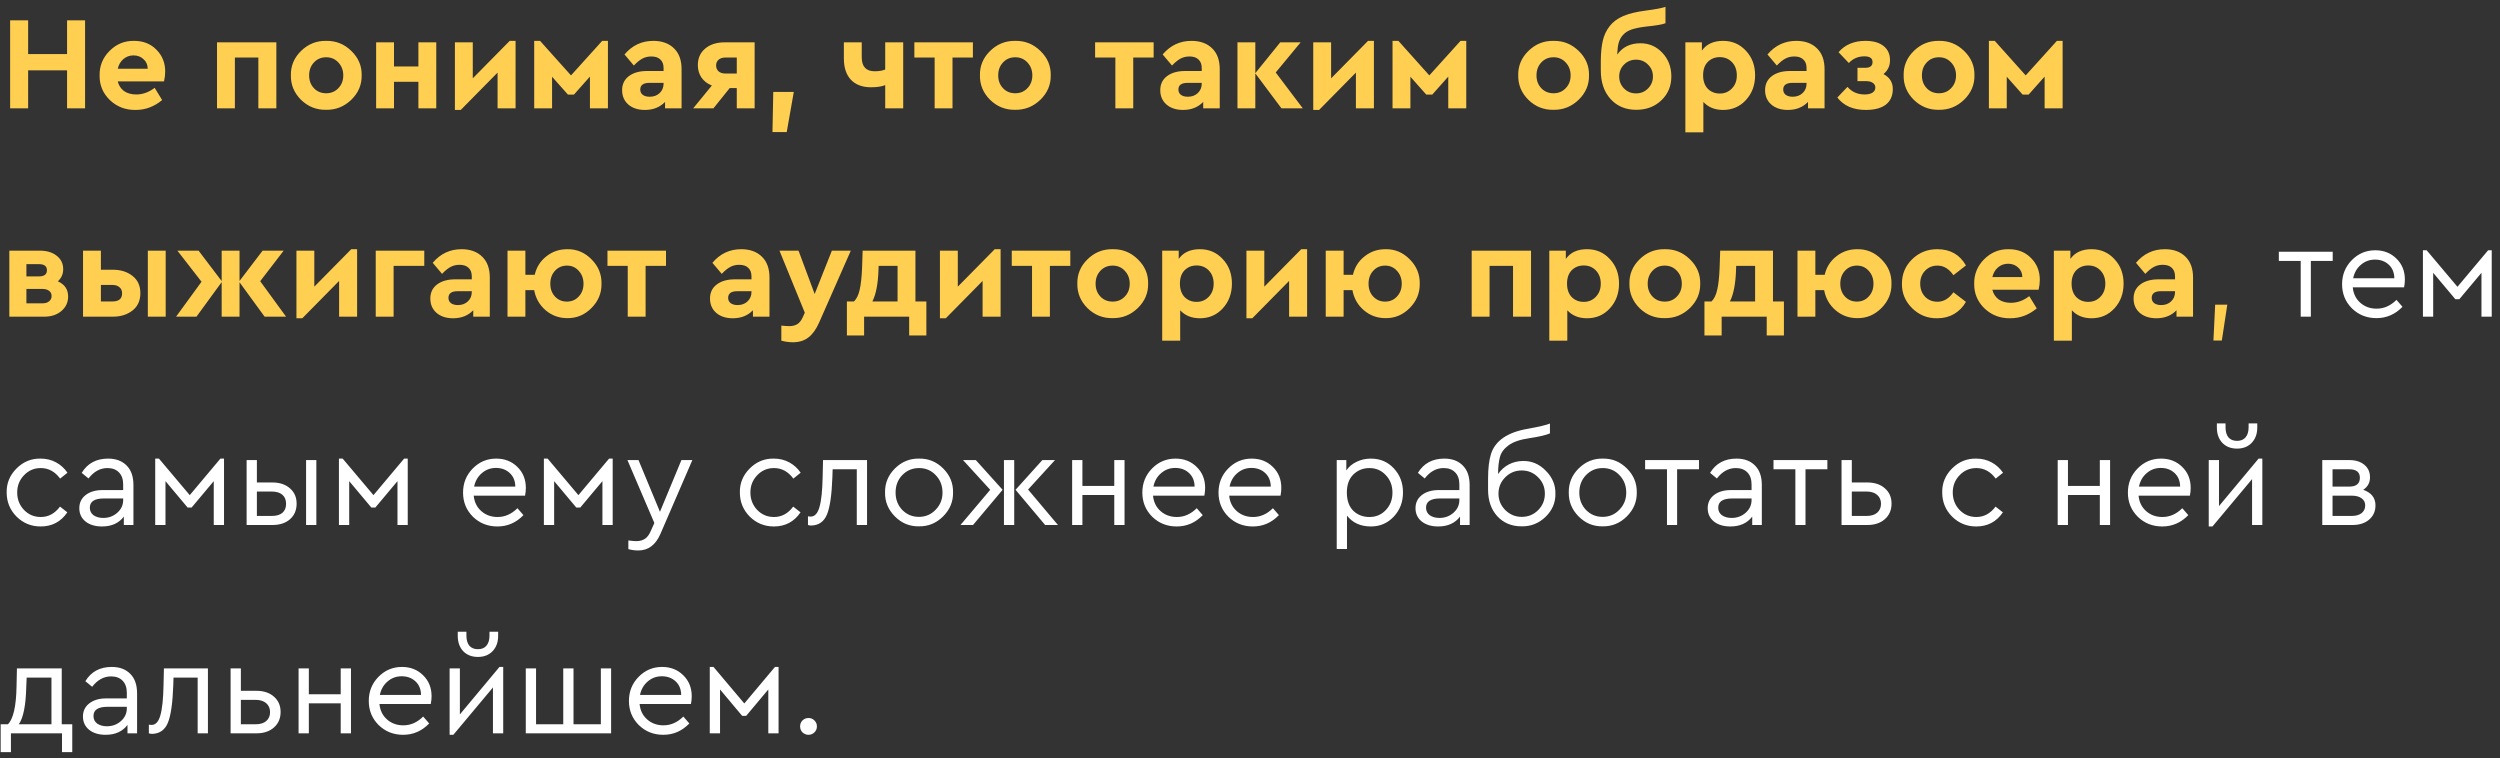
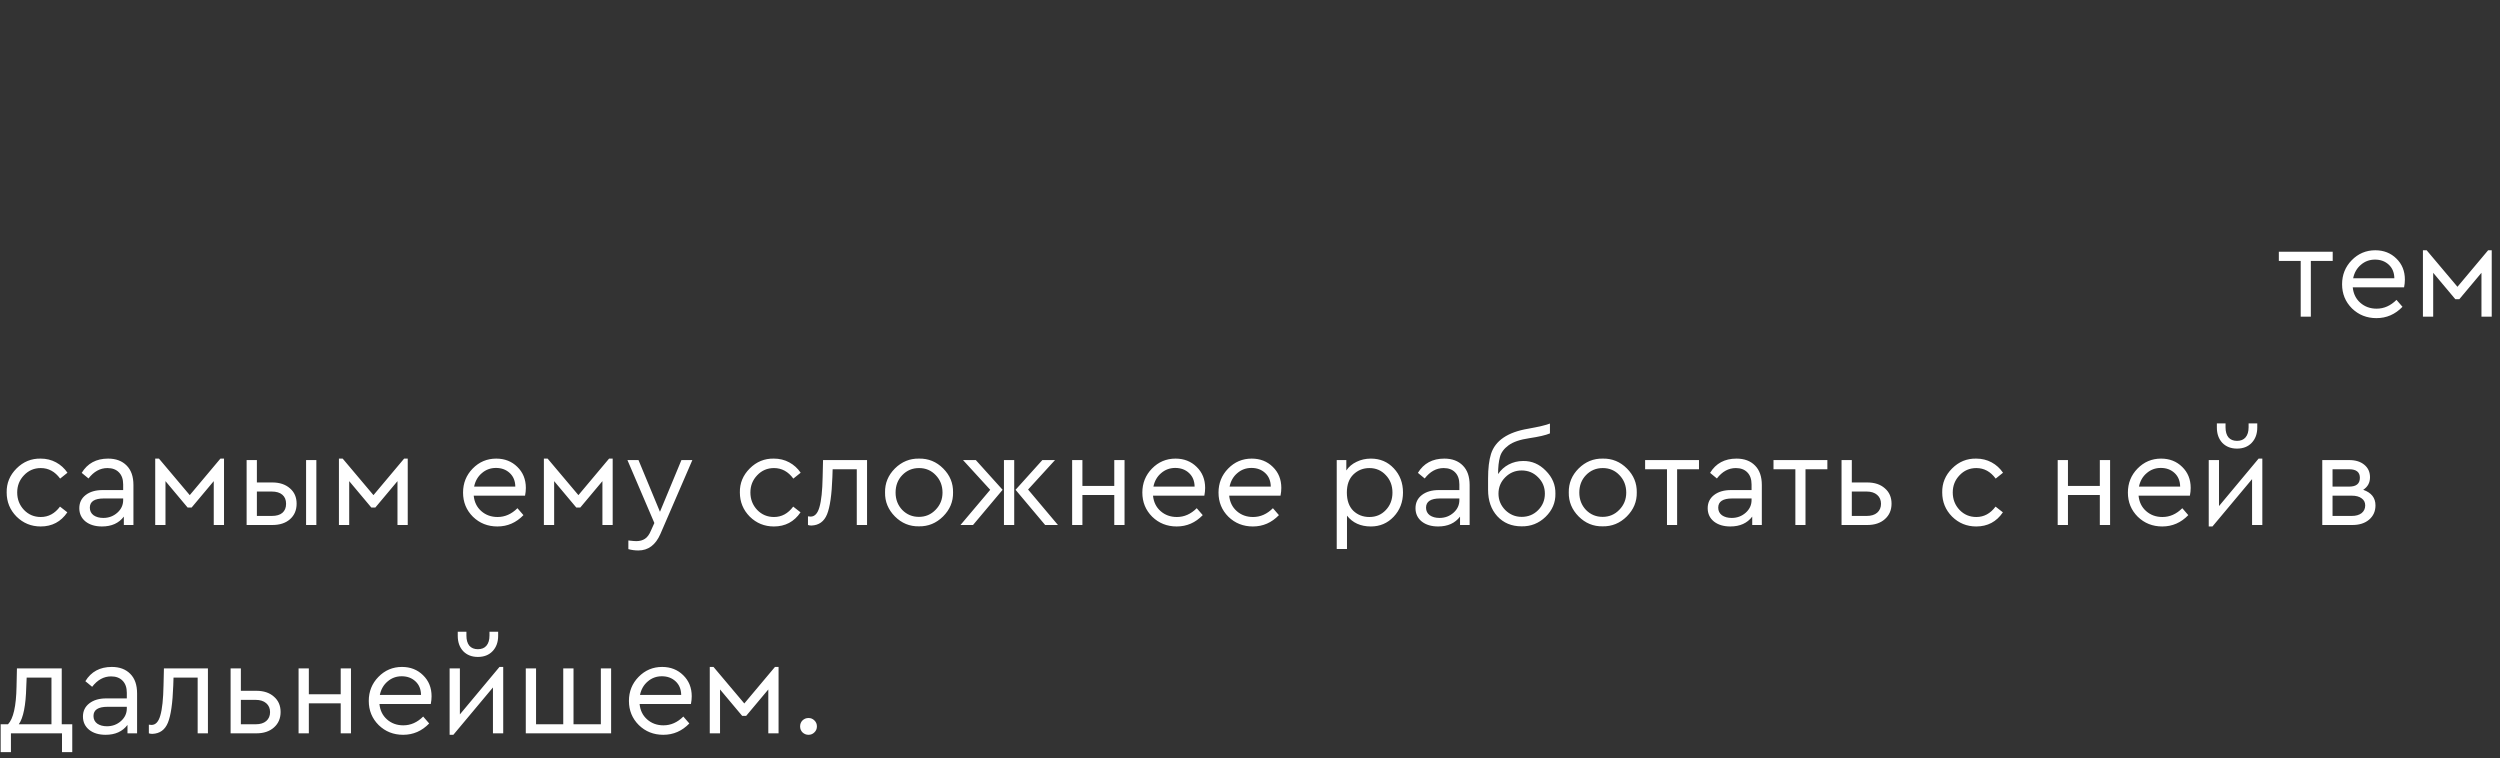
<svg xmlns="http://www.w3.org/2000/svg" width="300" height="91" viewBox="0 0 300 91" fill="none">
  <rect x="0" y="0" width="300" height="91" fill="#333333" stroke="none" />
-   <path d="M1.216 13V2.44H3.376V6.488H8.048V2.44H10.208V13H8.048V8.44H3.376V13H1.216ZM19.68 9.768H14.128C14.256 10.269 14.512 10.659 14.896 10.936C15.291 11.203 15.776 11.336 16.352 11.336C17.131 11.336 17.867 11.069 18.56 10.536L19.456 12.008C18.507 12.797 17.451 13.192 16.288 13.192C15.072 13.213 14.037 12.819 13.184 12.008C12.341 11.187 11.931 10.2 11.952 9.048C11.931 7.907 12.331 6.925 13.152 6.104C13.973 5.283 14.955 4.883 16.096 4.904C17.184 4.904 18.075 5.256 18.768 5.96C19.472 6.664 19.824 7.539 19.824 8.584C19.824 8.968 19.776 9.363 19.68 9.768ZM14.128 8.248H17.728C17.718 7.768 17.547 7.384 17.216 7.096C16.896 6.797 16.496 6.648 16.016 6.648C15.557 6.648 15.158 6.792 14.816 7.08C14.475 7.368 14.245 7.757 14.128 8.248ZM26.042 13V5.08H33.162V13H31.002V6.904H28.186V13H26.042ZM34.905 9.032C34.884 7.901 35.295 6.925 36.137 6.104C36.98 5.283 37.983 4.883 39.145 4.904C40.308 4.883 41.311 5.283 42.153 6.104C43.007 6.925 43.423 7.901 43.401 9.032C43.423 10.163 43.007 11.144 42.153 11.976C41.3 12.797 40.292 13.197 39.129 13.176C37.967 13.197 36.964 12.797 36.121 11.976C35.289 11.144 34.884 10.163 34.905 9.032ZM40.601 10.584C40.996 10.179 41.193 9.667 41.193 9.048C41.193 8.429 40.996 7.912 40.601 7.496C40.217 7.08 39.732 6.872 39.145 6.872C38.548 6.872 38.057 7.08 37.673 7.496C37.289 7.901 37.097 8.419 37.097 9.048C37.097 9.667 37.289 10.179 37.673 10.584C38.057 10.989 38.548 11.192 39.145 11.192C39.732 11.192 40.217 10.989 40.601 10.584ZM45.136 13V5.08H47.28V7.976H50.208V5.08H52.352V13H50.208V9.816H47.28V13H45.136ZM61.165 4.904H61.869V13H59.709V8.712L55.293 13.192H54.589V5.08H56.733V9.4L61.165 4.904ZM64.104 13V4.904H64.808L68.52 9.048L72.264 4.904H72.952V13H70.792V9.192L68.872 11.352H68.152L66.248 9.208V13H64.104ZM81.79 8.296V13H79.806V12.232C79.188 12.872 78.382 13.192 77.39 13.192C76.558 13.192 75.891 12.973 75.39 12.536C74.9 12.099 74.654 11.528 74.654 10.824C74.654 10.109 74.921 9.549 75.454 9.144C75.998 8.728 76.729 8.52 77.646 8.52H79.63V8.168C79.63 7.72 79.502 7.379 79.246 7.144C79.001 6.899 78.638 6.776 78.158 6.776C77.763 6.776 77.406 6.861 77.086 7.032C76.766 7.203 76.425 7.48 76.062 7.864L74.942 6.536C75.859 5.448 77.011 4.904 78.398 4.904C79.444 4.904 80.27 5.203 80.878 5.8C81.486 6.387 81.79 7.219 81.79 8.296ZM79.63 10.04V9.944H77.934C77.198 9.944 76.83 10.211 76.83 10.744C76.83 11.011 76.931 11.224 77.134 11.384C77.347 11.533 77.625 11.608 77.966 11.608C78.446 11.608 78.841 11.464 79.15 11.176C79.47 10.877 79.63 10.499 79.63 10.04ZM86.973 5.08H90.557V13H88.413V10.568H87.565L85.613 13H83.181L85.421 10.264C84.888 10.051 84.472 9.731 84.173 9.304C83.885 8.877 83.741 8.381 83.741 7.816C83.741 6.984 84.034 6.323 84.621 5.832C85.207 5.331 85.992 5.08 86.973 5.08ZM88.413 8.824V6.904H87.053C86.712 6.904 86.439 6.989 86.237 7.16C86.034 7.331 85.933 7.56 85.933 7.848C85.933 8.147 86.034 8.387 86.237 8.568C86.439 8.739 86.712 8.824 87.053 8.824H88.413ZM92.696 15.848L92.792 11.032H95.256L94.408 15.848H92.696ZM106.225 5.08H108.385V13H106.225V10.216C105.809 10.387 105.238 10.472 104.513 10.472C103.489 10.472 102.689 10.173 102.113 9.576C101.547 8.968 101.265 8.12 101.265 7.032V5.08H103.409V6.872C103.409 7.992 103.926 8.552 104.961 8.552C105.462 8.552 105.883 8.483 106.225 8.344V5.08ZM112.156 13V6.904H109.724V5.08H116.748V6.904H114.3V13H112.156ZM117.593 9.032C117.571 7.901 117.982 6.925 118.825 6.104C119.667 5.283 120.67 4.883 121.833 4.904C122.995 4.883 123.998 5.283 124.841 6.104C125.694 6.925 126.11 7.901 126.089 9.032C126.11 10.163 125.694 11.144 124.841 11.976C123.987 12.797 122.979 13.197 121.817 13.176C120.654 13.197 119.651 12.797 118.809 11.976C117.977 11.144 117.571 10.163 117.593 9.032ZM123.289 10.584C123.683 10.179 123.881 9.667 123.881 9.048C123.881 8.429 123.683 7.912 123.289 7.496C122.905 7.08 122.419 6.872 121.833 6.872C121.235 6.872 120.745 7.08 120.361 7.496C119.977 7.901 119.785 8.419 119.785 9.048C119.785 9.667 119.977 10.179 120.361 10.584C120.745 10.989 121.235 11.192 121.833 11.192C122.419 11.192 122.905 10.989 123.289 10.584ZM133.844 13V6.904H131.412V5.08H138.436V6.904H135.988V13H133.844ZM146.368 8.296V13H144.384V12.232C143.766 12.872 142.96 13.192 141.968 13.192C141.136 13.192 140.47 12.973 139.968 12.536C139.478 12.099 139.232 11.528 139.232 10.824C139.232 10.109 139.499 9.549 140.032 9.144C140.576 8.728 141.307 8.52 142.224 8.52H144.208V8.168C144.208 7.72 144.08 7.379 143.824 7.144C143.579 6.899 143.216 6.776 142.736 6.776C142.342 6.776 141.984 6.861 141.664 7.032C141.344 7.203 141.003 7.48 140.64 7.864L139.52 6.536C140.438 5.448 141.59 4.904 142.976 4.904C144.022 4.904 144.848 5.203 145.456 5.8C146.064 6.387 146.368 7.219 146.368 8.296ZM144.208 10.04V9.944H142.512C141.776 9.944 141.408 10.211 141.408 10.744C141.408 11.011 141.51 11.224 141.712 11.384C141.926 11.533 142.203 11.608 142.544 11.608C143.024 11.608 143.419 11.464 143.728 11.176C144.048 10.877 144.208 10.499 144.208 10.04ZM156.335 13H153.775L150.639 8.808V13H148.495V5.08H150.639V8.776L153.631 5.08H156.079L153.087 8.696L156.335 13ZM164.165 4.904H164.869V13H162.709V8.712L158.293 13.192H157.589V5.08H159.733V9.4L164.165 4.904ZM167.104 13V4.904H167.808L171.52 9.048L175.264 4.904H175.952V13H173.792V9.192L171.872 11.352H171.152L169.248 9.208V13H167.104ZM182.187 9.032C182.165 7.901 182.576 6.925 183.419 6.104C184.261 5.283 185.264 4.883 186.427 4.904C187.589 4.883 188.592 5.283 189.435 6.104C190.288 6.925 190.704 7.901 190.683 9.032C190.704 10.163 190.288 11.144 189.435 11.976C188.581 12.797 187.573 13.197 186.411 13.176C185.248 13.197 184.245 12.797 183.403 11.976C182.571 11.144 182.165 10.163 182.187 9.032ZM187.883 10.584C188.277 10.179 188.475 9.667 188.475 9.048C188.475 8.429 188.277 7.912 187.883 7.496C187.499 7.08 187.013 6.872 186.427 6.872C185.829 6.872 185.339 7.08 184.955 7.496C184.571 7.901 184.379 8.419 184.379 9.048C184.379 9.667 184.571 10.179 184.955 10.584C185.339 10.989 185.829 11.192 186.427 11.192C187.013 11.192 187.499 10.989 187.883 10.584ZM200.561 9.176C200.561 10.328 200.161 11.283 199.361 12.04C198.572 12.797 197.569 13.176 196.353 13.176C195.073 13.176 194.044 12.744 193.265 11.88C192.486 11.016 192.097 9.875 192.097 8.456V7.256C192.108 6.307 192.188 5.512 192.337 4.872C192.486 4.232 192.758 3.656 193.153 3.144C193.548 2.632 194.092 2.227 194.785 1.928C195.489 1.629 196.385 1.411 197.473 1.272C198.625 1.123 199.42 0.973 199.857 0.824V2.792C199.473 2.941 198.684 3.075 197.489 3.192C196.785 3.277 196.214 3.395 195.777 3.544C195.35 3.693 195.009 3.912 194.753 4.2C194.508 4.477 194.337 4.792 194.241 5.144C194.145 5.496 194.086 5.965 194.065 6.552C194.705 5.645 195.633 5.192 196.849 5.192C197.894 5.192 198.774 5.576 199.489 6.344C200.204 7.101 200.561 8.045 200.561 9.176ZM197.761 10.616C198.156 10.221 198.353 9.741 198.353 9.176C198.353 8.611 198.156 8.136 197.761 7.752C197.377 7.357 196.897 7.16 196.321 7.16C195.756 7.16 195.276 7.357 194.881 7.752C194.497 8.136 194.305 8.611 194.305 9.176C194.305 9.741 194.497 10.221 194.881 10.616C195.276 11.011 195.756 11.208 196.321 11.208C196.897 11.208 197.377 11.011 197.761 10.616ZM209.508 6.088C210.244 6.867 210.612 7.848 210.612 9.032C210.612 10.216 210.244 11.208 209.508 12.008C208.783 12.797 207.871 13.192 206.772 13.192C205.78 13.192 204.991 12.872 204.404 12.232V15.88H202.244V5.08H204.228V6.072C204.772 5.293 205.62 4.904 206.772 4.904C207.871 4.904 208.783 5.299 209.508 6.088ZM208.42 9.048C208.42 8.397 208.228 7.869 207.844 7.464C207.46 7.059 206.969 6.856 206.372 6.856C205.796 6.856 205.316 7.048 204.932 7.432C204.559 7.816 204.372 8.349 204.372 9.032C204.372 9.715 204.559 10.253 204.932 10.648C205.316 11.032 205.796 11.224 206.372 11.224C206.959 11.224 207.444 11.021 207.828 10.616C208.223 10.211 208.42 9.688 208.42 9.048ZM218.946 8.296V13H216.962V12.232C216.344 12.872 215.538 13.192 214.546 13.192C213.714 13.192 213.048 12.973 212.546 12.536C212.056 12.099 211.81 11.528 211.81 10.824C211.81 10.109 212.077 9.549 212.61 9.144C213.154 8.728 213.885 8.52 214.802 8.52H216.786V8.168C216.786 7.72 216.658 7.379 216.402 7.144C216.157 6.899 215.794 6.776 215.314 6.776C214.92 6.776 214.562 6.861 214.242 7.032C213.922 7.203 213.581 7.48 213.218 7.864L212.098 6.536C213.016 5.448 214.168 4.904 215.554 4.904C216.6 4.904 217.426 5.203 218.034 5.8C218.642 6.387 218.946 7.219 218.946 8.296ZM216.786 10.04V9.944H215.09C214.354 9.944 213.986 10.211 213.986 10.744C213.986 11.011 214.088 11.224 214.29 11.384C214.504 11.533 214.781 11.608 215.122 11.608C215.602 11.608 215.997 11.464 216.306 11.176C216.626 10.877 216.786 10.499 216.786 10.04ZM227.137 10.68C227.137 11.491 226.86 12.115 226.305 12.552C225.75 12.979 224.945 13.192 223.889 13.192C222.385 13.192 221.249 12.696 220.481 11.704L221.697 10.424C222.22 11.032 222.908 11.336 223.761 11.336C224.166 11.336 224.481 11.261 224.705 11.112C224.929 10.963 225.041 10.76 225.041 10.504C225.041 10.269 224.94 10.083 224.737 9.944C224.545 9.805 224.273 9.736 223.921 9.736H222.897V8.136H223.825C224.412 8.136 224.705 7.907 224.705 7.448C224.705 6.989 224.38 6.76 223.729 6.76C222.982 6.76 222.358 7.027 221.857 7.56L220.625 6.264C221.404 5.357 222.481 4.904 223.857 4.904C224.785 4.904 225.505 5.107 226.017 5.512C226.54 5.917 226.801 6.488 226.801 7.224C226.801 7.907 226.54 8.461 226.017 8.888C226.764 9.283 227.137 9.88 227.137 10.68ZM228.437 9.032C228.415 7.901 228.826 6.925 229.669 6.104C230.511 5.283 231.514 4.883 232.677 4.904C233.839 4.883 234.842 5.283 235.685 6.104C236.538 6.925 236.954 7.901 236.933 9.032C236.954 10.163 236.538 11.144 235.685 11.976C234.831 12.797 233.823 13.197 232.661 13.176C231.498 13.197 230.495 12.797 229.653 11.976C228.821 11.144 228.415 10.163 228.437 9.032ZM234.133 10.584C234.527 10.179 234.725 9.667 234.725 9.048C234.725 8.429 234.527 7.912 234.133 7.496C233.749 7.08 233.263 6.872 232.677 6.872C232.079 6.872 231.589 7.08 231.205 7.496C230.821 7.901 230.629 8.419 230.629 9.048C230.629 9.667 230.821 10.179 231.205 10.584C231.589 10.989 232.079 11.192 232.677 11.192C233.263 11.192 233.749 10.989 234.133 10.584ZM238.667 13V4.904H239.371L243.083 9.048L246.827 4.904H247.515V13H245.355V9.192L243.435 11.352H242.715L240.811 9.208V13H238.667ZM8.176 35.584C8.176 36.288 7.904 36.869 7.36 37.328C6.827 37.776 6.149 38 5.328 38H1.12V30.08H4.8C5.621 30.08 6.288 30.283 6.8 30.688C7.323 31.093 7.584 31.632 7.584 32.304C7.584 32.88 7.371 33.365 6.944 33.76C7.765 34.123 8.176 34.731 8.176 35.584ZM3.168 31.696V33.168H4.672C5.312 33.168 5.632 32.923 5.632 32.432C5.632 31.941 5.312 31.696 4.672 31.696H3.168ZM5.888 36.16C6.091 36 6.192 35.787 6.192 35.52C6.192 35.253 6.091 35.045 5.888 34.896C5.696 34.747 5.429 34.672 5.088 34.672H3.168V36.4H5.088C5.429 36.4 5.696 36.32 5.888 36.16ZM9.964 38V30.08H12.108V32.368H13.548C14.497 32.368 15.286 32.619 15.916 33.12C16.534 33.611 16.844 34.293 16.844 35.168C16.844 36.064 16.534 36.757 15.916 37.248C15.286 37.749 14.497 38 13.548 38H9.964ZM17.74 38V30.08H19.884V38H17.74ZM12.108 36.176H13.484C14.262 36.176 14.652 35.851 14.652 35.2C14.652 34.88 14.545 34.635 14.332 34.464C14.129 34.283 13.846 34.192 13.484 34.192H12.108V36.176ZM34.328 38H31.752L28.744 33.872V38H26.6V33.856L23.576 38H21.128L24.184 33.808L21.288 30.08H23.832L26.6 33.728V30.08H28.744V33.712L31.512 30.08H34.04L31.224 33.744L34.328 38ZM42.149 29.904H42.853V38H40.693V33.712L36.277 38.192H35.573V30.08H37.717V34.4L42.149 29.904ZM45.089 38V30.08H50.913V31.904H47.233V38H45.089ZM58.775 33.296V38H56.791V37.232C56.172 37.872 55.367 38.192 54.374 38.192C53.542 38.192 52.876 37.973 52.374 37.536C51.884 37.099 51.639 36.528 51.639 35.824C51.639 35.109 51.905 34.549 52.438 34.144C52.983 33.728 53.713 33.52 54.63 33.52H56.614V33.168C56.614 32.72 56.486 32.379 56.23 32.144C55.985 31.899 55.623 31.776 55.142 31.776C54.748 31.776 54.391 31.861 54.071 32.032C53.751 32.203 53.409 32.48 53.047 32.864L51.926 31.536C52.844 30.448 53.996 29.904 55.383 29.904C56.428 29.904 57.255 30.203 57.862 30.8C58.471 31.387 58.775 32.219 58.775 33.296ZM56.614 35.04V34.944H54.919C54.182 34.944 53.815 35.211 53.815 35.744C53.815 36.011 53.916 36.224 54.118 36.384C54.332 36.533 54.609 36.608 54.95 36.608C55.431 36.608 55.825 36.464 56.135 36.176C56.455 35.877 56.614 35.499 56.614 35.04ZM72.181 34.032C72.203 35.163 71.797 36.144 70.965 36.976C70.144 37.797 69.179 38.197 68.069 38.176C67.077 38.176 66.213 37.861 65.477 37.232C64.741 36.603 64.283 35.797 64.101 34.816H63.045V38H60.901V30.08H63.045V32.976H64.165C64.379 32.059 64.843 31.323 65.557 30.768C66.272 30.192 67.109 29.904 68.069 29.904C69.189 29.883 70.16 30.288 70.981 31.12C71.803 31.941 72.203 32.912 72.181 34.032ZM69.445 35.584C69.829 35.179 70.021 34.667 70.021 34.048C70.021 33.429 69.829 32.912 69.445 32.496C69.072 32.08 68.603 31.872 68.037 31.872C67.451 31.872 66.971 32.08 66.597 32.496C66.224 32.901 66.037 33.419 66.037 34.048C66.037 34.667 66.224 35.179 66.597 35.584C66.981 35.989 67.456 36.192 68.021 36.192C68.597 36.192 69.072 35.989 69.445 35.584ZM75.328 38V31.904H72.896V30.08H79.92V31.904H77.472V38H75.328ZM92.337 33.296V38H90.353V37.232C89.734 37.872 88.929 38.192 87.937 38.192C87.105 38.192 86.438 37.973 85.937 37.536C85.446 37.099 85.201 36.528 85.201 35.824C85.201 35.109 85.468 34.549 86.001 34.144C86.545 33.728 87.276 33.52 88.193 33.52H90.177V33.168C90.177 32.72 90.049 32.379 89.793 32.144C89.548 31.899 89.185 31.776 88.705 31.776C88.31 31.776 87.953 31.861 87.633 32.032C87.313 32.203 86.972 32.48 86.609 32.864L85.489 31.536C86.406 30.448 87.558 29.904 88.945 29.904C89.99 29.904 90.817 30.203 91.425 30.8C92.033 31.387 92.337 32.219 92.337 33.296ZM90.177 35.04V34.944H88.481C87.745 34.944 87.377 35.211 87.377 35.744C87.377 36.011 87.478 36.224 87.681 36.384C87.894 36.533 88.172 36.608 88.513 36.608C88.993 36.608 89.388 36.464 89.697 36.176C90.017 35.877 90.177 35.499 90.177 35.04ZM99.824 30.08H102.096L98.304 38.688C97.941 39.509 97.509 40.112 97.008 40.496C96.506 40.88 95.888 41.072 95.152 41.072C94.704 41.072 94.24 41.008 93.76 40.88V39.072C94.197 39.115 94.506 39.136 94.688 39.136C95.093 39.136 95.424 39.056 95.68 38.896C95.936 38.736 96.154 38.459 96.336 38.064L96.576 37.52L93.536 30.08H95.824L97.76 35.28L99.824 30.08ZM109.852 36.176H111.164V40.256H109.1V38H103.692V40.256H101.628V36.176H102.476C102.796 35.867 103.025 35.392 103.164 34.752C103.313 34.112 103.409 33.211 103.452 32.048L103.516 30.08H109.852V36.176ZM104.684 36.176H107.708V31.904H105.436L105.42 32.368C105.367 34.043 105.121 35.312 104.684 36.176ZM119.368 29.904H120.072V38H117.912V33.712L113.496 38.192H112.792V30.08H114.936V34.4L119.368 29.904ZM123.844 38V31.904H121.412V30.08H128.436V31.904H125.988V38H123.844ZM129.28 34.032C129.259 32.901 129.67 31.925 130.512 31.104C131.355 30.283 132.358 29.883 133.52 29.904C134.683 29.883 135.686 30.283 136.528 31.104C137.382 31.925 137.798 32.901 137.776 34.032C137.798 35.163 137.382 36.144 136.528 36.976C135.675 37.797 134.667 38.197 133.504 38.176C132.342 38.197 131.339 37.797 130.496 36.976C129.664 36.144 129.259 35.163 129.28 34.032ZM134.976 35.584C135.371 35.179 135.568 34.667 135.568 34.048C135.568 33.429 135.371 32.912 134.976 32.496C134.592 32.08 134.107 31.872 133.52 31.872C132.923 31.872 132.432 32.08 132.048 32.496C131.664 32.901 131.472 33.419 131.472 34.048C131.472 34.667 131.664 35.179 132.048 35.584C132.432 35.989 132.923 36.192 133.52 36.192C134.107 36.192 134.592 35.989 134.976 35.584ZM146.727 31.088C147.463 31.867 147.831 32.848 147.831 34.032C147.831 35.216 147.463 36.208 146.727 37.008C146.001 37.797 145.089 38.192 143.991 38.192C142.999 38.192 142.209 37.872 141.623 37.232V40.88H139.463V30.08H141.447V31.072C141.991 30.293 142.839 29.904 143.991 29.904C145.089 29.904 146.001 30.299 146.727 31.088ZM145.639 34.048C145.639 33.397 145.447 32.869 145.063 32.464C144.679 32.059 144.188 31.856 143.591 31.856C143.015 31.856 142.535 32.048 142.151 32.432C141.777 32.816 141.591 33.349 141.591 34.032C141.591 34.715 141.777 35.253 142.151 35.648C142.535 36.032 143.015 36.224 143.591 36.224C144.177 36.224 144.663 36.021 145.047 35.616C145.441 35.211 145.639 34.688 145.639 34.048ZM156.149 29.904H156.853V38H154.693V33.712L150.277 38.192H149.573V30.08H151.717V34.4L156.149 29.904ZM170.369 34.032C170.39 35.163 169.985 36.144 169.153 36.976C168.331 37.797 167.366 38.197 166.257 38.176C165.265 38.176 164.401 37.861 163.665 37.232C162.929 36.603 162.47 35.797 162.289 34.816H161.233V38H159.089V30.08H161.233V32.976H162.353C162.566 32.059 163.03 31.323 163.745 30.768C164.459 30.192 165.297 29.904 166.257 29.904C167.377 29.883 168.347 30.288 169.169 31.12C169.99 31.941 170.39 32.912 170.369 34.032ZM167.633 35.584C168.017 35.179 168.209 34.667 168.209 34.048C168.209 33.429 168.017 32.912 167.633 32.496C167.259 32.08 166.79 31.872 166.225 31.872C165.638 31.872 165.158 32.08 164.785 32.496C164.411 32.901 164.225 33.419 164.225 34.048C164.225 34.667 164.411 35.179 164.785 35.584C165.169 35.989 165.643 36.192 166.209 36.192C166.785 36.192 167.259 35.989 167.633 35.584ZM176.604 38V30.08H183.724V38H181.564V31.904H178.748V38H176.604ZM193.18 31.088C193.916 31.867 194.284 32.848 194.284 34.032C194.284 35.216 193.916 36.208 193.18 37.008C192.454 37.797 191.542 38.192 190.444 38.192C189.452 38.192 188.662 37.872 188.076 37.232V40.88H185.916V30.08H187.9V31.072C188.444 30.293 189.292 29.904 190.444 29.904C191.542 29.904 192.454 30.299 193.18 31.088ZM192.092 34.048C192.092 33.397 191.9 32.869 191.516 32.464C191.132 32.059 190.641 31.856 190.044 31.856C189.468 31.856 188.988 32.048 188.604 32.432C188.23 32.816 188.044 33.349 188.044 34.032C188.044 34.715 188.23 35.253 188.604 35.648C188.988 36.032 189.468 36.224 190.044 36.224C190.63 36.224 191.116 36.021 191.5 35.616C191.894 35.211 192.092 34.688 192.092 34.048ZM195.53 34.032C195.509 32.901 195.92 31.925 196.762 31.104C197.605 30.283 198.608 29.883 199.77 29.904C200.933 29.883 201.936 30.283 202.778 31.104C203.632 31.925 204.048 32.901 204.026 34.032C204.048 35.163 203.632 36.144 202.778 36.976C201.925 37.797 200.917 38.197 199.754 38.176C198.592 38.197 197.589 37.797 196.746 36.976C195.914 36.144 195.509 35.163 195.53 34.032ZM201.226 35.584C201.621 35.179 201.818 34.667 201.818 34.048C201.818 33.429 201.621 32.912 201.226 32.496C200.842 32.08 200.357 31.872 199.77 31.872C199.173 31.872 198.682 32.08 198.298 32.496C197.914 32.901 197.722 33.419 197.722 34.048C197.722 34.667 197.914 35.179 198.298 35.584C198.682 35.989 199.173 36.192 199.77 36.192C200.357 36.192 200.842 35.989 201.226 35.584ZM212.758 36.176H214.07V40.256H212.006V38H206.598V40.256H204.534V36.176H205.382C205.702 35.867 205.932 35.392 206.07 34.752C206.22 34.112 206.316 33.211 206.358 32.048L206.422 30.08H212.758V36.176ZM207.59 36.176H210.614V31.904H208.342L208.326 32.368C208.273 34.043 208.028 35.312 207.59 36.176ZM226.978 34.032C226.999 35.163 226.594 36.144 225.762 36.976C224.941 37.797 223.975 38.197 222.866 38.176C221.874 38.176 221.01 37.861 220.274 37.232C219.538 36.603 219.079 35.797 218.898 34.816H217.842V38H215.698V30.08H217.842V32.976H218.962C219.175 32.059 219.639 31.323 220.354 30.768C221.069 30.192 221.906 29.904 222.866 29.904C223.986 29.883 224.957 30.288 225.778 31.12C226.599 31.941 226.999 32.912 226.978 34.032ZM224.242 35.584C224.626 35.179 224.818 34.667 224.818 34.048C224.818 33.429 224.626 32.912 224.242 32.496C223.869 32.08 223.399 31.872 222.834 31.872C222.247 31.872 221.767 32.08 221.394 32.496C221.021 32.901 220.834 33.419 220.834 34.048C220.834 34.667 221.021 35.179 221.394 35.584C221.778 35.989 222.253 36.192 222.818 36.192C223.394 36.192 223.869 35.989 224.242 35.584ZM228.233 34.032C228.233 32.88 228.644 31.904 229.465 31.104C230.287 30.304 231.289 29.904 232.473 29.904C234.031 29.904 235.177 30.555 235.913 31.856L234.409 33.024C233.876 32.256 233.241 31.872 232.505 31.872C231.897 31.872 231.396 32.08 231.001 32.496C230.617 32.901 230.425 33.413 230.425 34.032C230.425 34.661 230.617 35.184 231.001 35.6C231.396 36.005 231.897 36.208 232.505 36.208C233.241 36.208 233.876 35.829 234.409 35.072L235.913 36.224C235.561 36.843 235.087 37.328 234.489 37.68C233.903 38.021 233.231 38.192 232.473 38.192C231.311 38.213 230.308 37.813 229.465 36.992C228.623 36.16 228.212 35.173 228.233 34.032ZM244.633 34.768H239.081C239.209 35.269 239.465 35.659 239.849 35.936C240.244 36.203 240.729 36.336 241.305 36.336C242.084 36.336 242.82 36.069 243.513 35.536L244.409 37.008C243.46 37.797 242.404 38.192 241.241 38.192C240.025 38.213 238.991 37.819 238.137 37.008C237.295 36.187 236.884 35.2 236.905 34.048C236.884 32.907 237.284 31.925 238.105 31.104C238.927 30.283 239.908 29.883 241.049 29.904C242.137 29.904 243.028 30.256 243.721 30.96C244.425 31.664 244.777 32.539 244.777 33.584C244.777 33.968 244.729 34.363 244.633 34.768ZM239.081 33.248H242.681C242.671 32.768 242.5 32.384 242.169 32.096C241.849 31.797 241.449 31.648 240.969 31.648C240.511 31.648 240.111 31.792 239.769 32.08C239.428 32.368 239.199 32.757 239.081 33.248ZM253.727 31.088C254.463 31.867 254.831 32.848 254.831 34.032C254.831 35.216 254.463 36.208 253.727 37.008C253.001 37.797 252.089 38.192 250.991 38.192C249.999 38.192 249.209 37.872 248.623 37.232V40.88H246.463V30.08H248.447V31.072C248.991 30.293 249.839 29.904 250.991 29.904C252.089 29.904 253.001 30.299 253.727 31.088ZM252.639 34.048C252.639 33.397 252.447 32.869 252.063 32.464C251.679 32.059 251.188 31.856 250.591 31.856C250.015 31.856 249.535 32.048 249.151 32.432C248.777 32.816 248.591 33.349 248.591 34.032C248.591 34.715 248.777 35.253 249.151 35.648C249.535 36.032 250.015 36.224 250.591 36.224C251.177 36.224 251.663 36.021 252.047 35.616C252.441 35.211 252.639 34.688 252.639 34.048ZM263.165 33.296V38H261.181V37.232C260.562 37.872 259.757 38.192 258.765 38.192C257.933 38.192 257.266 37.973 256.765 37.536C256.274 37.099 256.029 36.528 256.029 35.824C256.029 35.109 256.296 34.549 256.829 34.144C257.373 33.728 258.104 33.52 259.021 33.52H261.005V33.168C261.005 32.72 260.877 32.379 260.621 32.144C260.376 31.899 260.013 31.776 259.533 31.776C259.138 31.776 258.781 31.861 258.461 32.032C258.141 32.203 257.8 32.48 257.437 32.864L256.317 31.536C257.234 30.448 258.386 29.904 259.773 29.904C260.818 29.904 261.645 30.203 262.253 30.8C262.861 31.387 263.165 32.219 263.165 33.296ZM261.005 35.04V34.944H259.309C258.573 34.944 258.205 35.211 258.205 35.744C258.205 36.011 258.306 36.224 258.509 36.384C258.722 36.533 259 36.608 259.341 36.608C259.821 36.608 260.216 36.464 260.525 36.176C260.845 35.877 261.005 35.499 261.005 35.04ZM265.612 40.864L265.82 36.56H267.276L266.62 40.864H265.612Z" fill="#FFCF52" />
  <path d="M276.085 38V31.312H273.461V30.208H279.925V31.312H277.301V38H276.085ZM288.49 34.48H282.33C282.405 35.248 282.709 35.867 283.242 36.336C283.775 36.805 284.426 37.04 285.194 37.04C286.079 37.04 286.874 36.688 287.578 35.984L288.298 36.816C287.423 37.723 286.383 38.176 285.178 38.176C284.015 38.176 283.034 37.787 282.234 37.008C281.445 36.219 281.05 35.253 281.05 34.112C281.05 32.981 281.434 32.021 282.202 31.232C282.981 30.432 283.925 30.032 285.034 30.032C286.047 30.032 286.89 30.363 287.562 31.024C288.245 31.685 288.586 32.528 288.586 33.552C288.586 33.851 288.554 34.16 288.49 34.48ZM282.378 33.392H287.322C287.311 32.709 287.087 32.165 286.65 31.76C286.213 31.355 285.663 31.152 285.002 31.152C284.351 31.152 283.786 31.36 283.306 31.776C282.826 32.181 282.517 32.72 282.378 33.392ZM290.751 38V30.032H291.199L294.895 34.416L298.575 30.032H299.007V38H297.775V32.736L295.119 35.904H294.639L291.983 32.736V38H290.751ZM0.8 59.096C0.779 57.987 1.173 57.027 1.984 56.216C2.795 55.405 3.76 55.011 4.88 55.032C5.552 55.032 6.165 55.181 6.72 55.48C7.275 55.779 7.733 56.195 8.096 56.728L7.216 57.432C6.597 56.589 5.824 56.168 4.896 56.168C4.096 56.168 3.424 56.456 2.88 57.032C2.336 57.597 2.064 58.285 2.064 59.096C2.064 59.917 2.336 60.616 2.88 61.192C3.424 61.757 4.096 62.04 4.896 62.04C5.813 62.04 6.581 61.624 7.2 60.792L8.08 61.48C7.312 62.611 6.245 63.176 4.88 63.176C3.749 63.176 2.784 62.781 1.984 61.992C1.195 61.192 0.8 60.227 0.8 59.096ZM16.012 58.2V63H14.861V61.992C14.263 62.781 13.389 63.176 12.236 63.176C11.426 63.176 10.77 62.979 10.268 62.584C9.767 62.179 9.517 61.645 9.517 60.984C9.517 60.323 9.773 59.795 10.284 59.4C10.796 59.005 11.474 58.808 12.316 58.808H14.78V58.136C14.78 57.507 14.61 57.021 14.268 56.68C13.938 56.339 13.479 56.168 12.893 56.168C12.018 56.168 11.261 56.584 10.62 57.416L9.805 56.744C10.498 55.603 11.554 55.032 12.973 55.032C13.911 55.032 14.652 55.309 15.197 55.864C15.741 56.408 16.012 57.187 16.012 58.2ZM14.78 60.008V59.816H12.46C11.341 59.816 10.78 60.184 10.78 60.92C10.78 61.304 10.93 61.608 11.229 61.832C11.538 62.045 11.927 62.152 12.396 62.152C13.047 62.152 13.607 61.944 14.076 61.528C14.546 61.112 14.78 60.605 14.78 60.008ZM18.626 63V55.032H19.074L22.77 59.416L26.45 55.032H26.882V63H25.65V57.736L22.994 60.904H22.514L19.858 57.736V63H18.626ZM29.594 63V55.208H30.826V57.896H32.682C33.557 57.896 34.261 58.131 34.794 58.6C35.328 59.059 35.594 59.672 35.594 60.44C35.594 61.219 35.328 61.843 34.794 62.312C34.272 62.771 33.568 63 32.682 63H29.594ZM36.73 63V55.208H37.962V63H36.73ZM30.826 61.912H32.618C33.173 61.912 33.594 61.789 33.882 61.544C34.181 61.288 34.33 60.925 34.33 60.456C34.33 59.987 34.181 59.624 33.882 59.368C33.584 59.112 33.157 58.984 32.602 58.984H30.826V61.912ZM40.672 63V55.032H41.12L44.816 59.416L48.496 55.032H48.928V63H47.697V57.736L45.041 60.904H44.56L41.904 57.736V63H40.672ZM63.006 59.48H56.846C56.92 60.248 57.224 60.867 57.758 61.336C58.291 61.805 58.942 62.04 59.71 62.04C60.595 62.04 61.39 61.688 62.094 60.984L62.814 61.816C61.939 62.723 60.899 63.176 59.694 63.176C58.531 63.176 57.55 62.787 56.75 62.008C55.96 61.219 55.566 60.253 55.566 59.112C55.566 57.981 55.95 57.021 56.718 56.232C57.496 55.432 58.44 55.032 59.55 55.032C60.563 55.032 61.406 55.363 62.078 56.024C62.76 56.685 63.102 57.528 63.102 58.552C63.102 58.851 63.07 59.16 63.006 59.48ZM56.894 58.392H61.838C61.827 57.709 61.603 57.165 61.166 56.76C60.728 56.355 60.179 56.152 59.518 56.152C58.867 56.152 58.302 56.36 57.822 56.776C57.342 57.181 57.032 57.72 56.894 58.392ZM65.266 63V55.032H65.714L69.41 59.416L73.09 55.032H73.522V63H72.29V57.736L69.634 60.904H69.154L66.498 57.736V63H65.266ZM81.771 55.208H83.083L79.243 64.088C78.667 65.4 77.787 66.056 76.603 66.056C76.187 66.056 75.787 66.003 75.403 65.896V64.856C75.851 64.909 76.166 64.936 76.347 64.936C76.774 64.936 77.126 64.84 77.403 64.648C77.68 64.467 77.915 64.147 78.107 63.688L78.523 62.76L75.291 55.208H76.619L79.195 61.416L81.771 55.208ZM88.784 59.096C88.763 57.987 89.158 57.027 89.968 56.216C90.779 55.405 91.744 55.011 92.864 55.032C93.536 55.032 94.15 55.181 94.704 55.48C95.259 55.779 95.718 56.195 96.08 56.728L95.2 57.432C94.582 56.589 93.808 56.168 92.88 56.168C92.08 56.168 91.408 56.456 90.864 57.032C90.32 57.597 90.048 58.285 90.048 59.096C90.048 59.917 90.32 60.616 90.864 61.192C91.408 61.757 92.08 62.04 92.88 62.04C93.798 62.04 94.566 61.624 95.184 60.792L96.064 61.48C95.296 62.611 94.23 63.176 92.864 63.176C91.734 63.176 90.768 62.781 89.968 61.992C89.179 61.192 88.784 60.227 88.784 59.096ZM98.765 55.208H104.045V63H102.813V56.312H99.917L99.885 57.272C99.81 59.373 99.597 60.856 99.245 61.72C98.893 62.584 98.269 63.032 97.373 63.064C97.213 63.064 97.074 63.043 96.957 63V61.96C97.127 61.981 97.234 61.992 97.277 61.992C97.767 61.992 98.12 61.613 98.333 60.856C98.557 60.099 98.685 58.893 98.717 57.24L98.765 55.208ZM106.206 59.096C106.185 57.987 106.58 57.027 107.39 56.216C108.212 55.405 109.177 55.011 110.286 55.032C111.406 55.011 112.372 55.405 113.182 56.216C113.993 57.027 114.388 57.987 114.366 59.096C114.388 60.195 113.988 61.155 113.166 61.976C112.345 62.787 111.38 63.181 110.27 63.16C109.161 63.181 108.201 62.787 107.39 61.976C106.58 61.155 106.185 60.195 106.206 59.096ZM113.102 59.112C113.102 58.28 112.83 57.581 112.286 57.016C111.753 56.451 111.086 56.168 110.286 56.168C109.486 56.168 108.814 56.451 108.27 57.016C107.737 57.571 107.47 58.269 107.47 59.112C107.47 59.933 107.737 60.627 108.27 61.192C108.814 61.747 109.481 62.024 110.27 62.024C111.06 62.024 111.726 61.741 112.27 61.176C112.825 60.611 113.102 59.923 113.102 59.112ZM115.562 55.208H117.098L120.314 58.776L116.762 63H115.258L118.826 58.776L115.562 55.208ZM120.474 63V55.208H121.706V63H120.474ZM123.37 58.744L126.954 63H125.418L121.866 58.776L125.082 55.208H126.602L123.37 58.744ZM128.657 63V55.208H129.889V58.312H133.713V55.208H134.945V63H133.713V59.4H129.889V63H128.657ZM144.521 59.48H138.361C138.436 60.248 138.74 60.867 139.273 61.336C139.807 61.805 140.457 62.04 141.225 62.04C142.111 62.04 142.905 61.688 143.609 60.984L144.329 61.816C143.455 62.723 142.415 63.176 141.209 63.176C140.047 63.176 139.065 62.787 138.265 62.008C137.476 61.219 137.081 60.253 137.081 59.112C137.081 57.981 137.465 57.021 138.233 56.232C139.012 55.432 139.956 55.032 141.065 55.032C142.079 55.032 142.921 55.363 143.593 56.024C144.276 56.685 144.617 57.528 144.617 58.552C144.617 58.851 144.585 59.16 144.521 59.48ZM138.409 58.392H143.353C143.343 57.709 143.119 57.165 142.681 56.76C142.244 56.355 141.695 56.152 141.033 56.152C140.383 56.152 139.817 56.36 139.337 56.776C138.857 57.181 138.548 57.72 138.409 58.392ZM153.662 59.48H147.502C147.577 60.248 147.881 60.867 148.414 61.336C148.947 61.805 149.598 62.04 150.366 62.04C151.251 62.04 152.046 61.688 152.75 60.984L153.47 61.816C152.595 62.723 151.555 63.176 150.35 63.176C149.187 63.176 148.206 62.787 147.406 62.008C146.617 61.219 146.222 60.253 146.222 59.112C146.222 57.981 146.606 57.021 147.374 56.232C148.153 55.432 149.097 55.032 150.206 55.032C151.219 55.032 152.062 55.363 152.734 56.024C153.417 56.685 153.758 57.528 153.758 58.552C153.758 58.851 153.726 59.16 153.662 59.48ZM147.55 58.392H152.494C152.483 57.709 152.259 57.165 151.822 56.76C151.385 56.355 150.835 56.152 150.174 56.152C149.523 56.152 148.958 56.36 148.478 56.776C147.998 57.181 147.689 57.72 147.55 58.392ZM167.255 56.2C167.991 56.979 168.359 57.944 168.359 59.096C168.359 60.248 167.986 61.219 167.239 62.008C166.503 62.787 165.591 63.176 164.503 63.176C163.276 63.176 162.322 62.744 161.639 61.88V65.88H160.407V55.208H161.559V56.456C161.858 56.008 162.268 55.661 162.791 55.416C163.314 55.16 163.884 55.032 164.503 55.032C165.612 55.032 166.53 55.421 167.255 56.2ZM166.295 61.208C166.828 60.653 167.095 59.955 167.095 59.112C167.095 58.269 166.828 57.571 166.295 57.016C165.772 56.451 165.116 56.168 164.327 56.168C163.58 56.168 162.94 56.424 162.407 56.936C161.884 57.448 161.623 58.168 161.623 59.096C161.623 60.045 161.879 60.776 162.391 61.288C162.914 61.789 163.559 62.04 164.327 62.04C165.116 62.04 165.772 61.763 166.295 61.208ZM176.356 58.2V63H175.204V61.992C174.607 62.781 173.732 63.176 172.58 63.176C171.77 63.176 171.114 62.979 170.612 62.584C170.111 62.179 169.86 61.645 169.86 60.984C169.86 60.323 170.116 59.795 170.628 59.4C171.14 59.005 171.818 58.808 172.66 58.808H175.124V58.136C175.124 57.507 174.954 57.021 174.612 56.68C174.282 56.339 173.823 56.168 173.236 56.168C172.362 56.168 171.604 56.584 170.964 57.416L170.148 56.744C170.842 55.603 171.898 55.032 173.316 55.032C174.255 55.032 174.996 55.309 175.54 55.864C176.084 56.408 176.356 57.187 176.356 58.2ZM175.124 60.008V59.816H172.804C171.684 59.816 171.124 60.184 171.124 60.92C171.124 61.304 171.274 61.608 171.572 61.832C171.882 62.045 172.271 62.152 172.74 62.152C173.391 62.152 173.951 61.944 174.42 61.528C174.89 61.112 175.124 60.605 175.124 60.008ZM186.649 59.24C186.671 60.307 186.276 61.235 185.465 62.024C184.655 62.803 183.695 63.181 182.585 63.16C181.391 63.16 180.42 62.755 179.673 61.944C178.937 61.133 178.569 60.077 178.569 58.776V57.416C178.569 56.2 178.687 55.219 178.921 54.472C179.433 52.872 180.916 51.864 183.369 51.448C184.681 51.213 185.556 51.005 185.993 50.824V52.008C185.492 52.221 184.665 52.413 183.513 52.584C182.415 52.744 181.588 53.027 181.033 53.432C180.479 53.837 180.132 54.307 179.993 54.84C179.844 55.384 179.769 56.067 179.769 56.888C180.1 56.397 180.527 56.013 181.049 55.736C181.583 55.459 182.153 55.32 182.761 55.32C183.807 55.299 184.719 55.688 185.497 56.488C186.287 57.277 186.671 58.195 186.649 59.24ZM184.569 61.224C185.113 60.68 185.385 60.019 185.385 59.24C185.385 58.461 185.113 57.805 184.569 57.272C184.036 56.728 183.38 56.456 182.601 56.456C181.833 56.456 181.177 56.728 180.633 57.272C180.089 57.816 179.817 58.472 179.817 59.24C179.817 59.997 180.089 60.653 180.633 61.208C181.188 61.752 181.844 62.024 182.601 62.024C183.38 62.024 184.036 61.757 184.569 61.224ZM188.253 59.096C188.232 57.987 188.626 57.027 189.437 56.216C190.258 55.405 191.224 55.011 192.333 55.032C193.453 55.011 194.418 55.405 195.229 56.216C196.04 57.027 196.434 57.987 196.413 59.096C196.434 60.195 196.034 61.155 195.213 61.976C194.392 62.787 193.426 63.181 192.317 63.16C191.208 63.181 190.248 62.787 189.437 61.976C188.626 61.155 188.232 60.195 188.253 59.096ZM195.149 59.112C195.149 58.28 194.877 57.581 194.333 57.016C193.8 56.451 193.133 56.168 192.333 56.168C191.533 56.168 190.861 56.451 190.317 57.016C189.784 57.571 189.517 58.269 189.517 59.112C189.517 59.933 189.784 60.627 190.317 61.192C190.861 61.747 191.528 62.024 192.317 62.024C193.106 62.024 193.773 61.741 194.317 61.176C194.872 60.611 195.149 59.923 195.149 59.112ZM200.038 63V56.312H197.414V55.208H203.878V56.312H201.254V63H200.038ZM211.419 58.2V63H210.267V61.992C209.669 62.781 208.795 63.176 207.643 63.176C206.832 63.176 206.176 62.979 205.675 62.584C205.173 62.179 204.923 61.645 204.923 60.984C204.923 60.323 205.179 59.795 205.691 59.4C206.203 59.005 206.88 58.808 207.723 58.808H210.187V58.136C210.187 57.507 210.016 57.021 209.675 56.68C209.344 56.339 208.885 56.168 208.299 56.168C207.424 56.168 206.667 56.584 206.027 57.416L205.211 56.744C205.904 55.603 206.96 55.032 208.379 55.032C209.317 55.032 210.059 55.309 210.603 55.864C211.147 56.408 211.419 57.187 211.419 58.2ZM210.187 60.008V59.816H207.867C206.747 59.816 206.187 60.184 206.187 60.92C206.187 61.304 206.336 61.608 206.635 61.832C206.944 62.045 207.333 62.152 207.803 62.152C208.453 62.152 209.013 61.944 209.483 61.528C209.952 61.112 210.187 60.605 210.187 60.008ZM215.444 63V56.312H212.82V55.208H219.284V56.312H216.66V63H215.444ZM220.985 63V55.208H222.217V57.896H224.073C224.958 57.896 225.662 58.131 226.185 58.6C226.718 59.059 226.985 59.672 226.985 60.44C226.985 61.208 226.718 61.827 226.185 62.296C225.662 62.765 224.958 63 224.073 63H220.985ZM222.217 61.912H224.009C224.542 61.912 224.958 61.784 225.257 61.528C225.566 61.261 225.721 60.904 225.721 60.456C225.721 60.008 225.566 59.651 225.257 59.384C224.948 59.117 224.526 58.984 223.993 58.984H222.217V61.912ZM233.066 59.096C233.044 57.987 233.439 57.027 234.25 56.216C235.06 55.405 236.026 55.011 237.146 55.032C237.818 55.032 238.431 55.181 238.986 55.48C239.54 55.779 239.999 56.195 240.362 56.728L239.482 57.432C238.863 56.589 238.09 56.168 237.162 56.168C236.362 56.168 235.69 56.456 235.146 57.032C234.602 57.597 234.33 58.285 234.33 59.096C234.33 59.917 234.602 60.616 235.146 61.192C235.69 61.757 236.362 62.04 237.162 62.04C238.079 62.04 238.847 61.624 239.466 60.792L240.346 61.48C239.578 62.611 238.511 63.176 237.146 63.176C236.015 63.176 235.05 62.781 234.25 61.992C233.46 61.192 233.066 60.227 233.066 59.096ZM246.923 63V55.208H248.155V58.312H251.979V55.208H253.211V63H251.979V59.4H248.155V63H246.923ZM262.787 59.48H256.627C256.702 60.248 257.006 60.867 257.539 61.336C258.072 61.805 258.723 62.04 259.491 62.04C260.376 62.04 261.171 61.688 261.875 60.984L262.595 61.816C261.72 62.723 260.68 63.176 259.475 63.176C258.312 63.176 257.331 62.787 256.531 62.008C255.742 61.219 255.347 60.253 255.347 59.112C255.347 57.981 255.731 57.021 256.499 56.232C257.278 55.432 258.222 55.032 259.331 55.032C260.344 55.032 261.187 55.363 261.859 56.024C262.542 56.685 262.883 57.528 262.883 58.552C262.883 58.851 262.851 59.16 262.787 59.48ZM256.675 58.392H261.619C261.608 57.709 261.384 57.165 260.947 56.76C260.51 56.355 259.96 56.152 259.299 56.152C258.648 56.152 258.083 56.36 257.603 56.776C257.123 57.181 256.814 57.72 256.675 58.392ZM271.032 55.032H271.48V63H270.248V57.496L265.496 63.176H265.048V55.208H266.28V60.728L271.032 55.032ZM266.024 51.304V50.808H267.064V51.272C267.064 51.795 267.181 52.2 267.416 52.488C267.661 52.765 268.002 52.904 268.44 52.904C268.888 52.904 269.229 52.765 269.464 52.488C269.709 52.2 269.832 51.795 269.832 51.272V50.808H270.872V51.304C270.872 52.061 270.648 52.675 270.2 53.144C269.762 53.603 269.176 53.832 268.44 53.832C267.714 53.832 267.128 53.603 266.68 53.144C266.242 52.675 266.024 52.061 266.024 51.304ZM285.057 60.648C285.057 61.352 284.801 61.923 284.289 62.36C283.787 62.787 283.121 63 282.289 63H278.673V55.208H281.889C282.657 55.208 283.265 55.395 283.713 55.768C284.171 56.141 284.401 56.643 284.401 57.272C284.401 57.923 284.129 58.424 283.585 58.776C284.566 59.117 285.057 59.741 285.057 60.648ZM279.905 56.312V58.392H281.905C282.758 58.392 283.185 58.04 283.185 57.336C283.185 56.653 282.758 56.312 281.905 56.312H279.905ZM283.825 60.648C283.825 60.285 283.681 60.003 283.393 59.8C283.115 59.587 282.721 59.48 282.209 59.48H279.905V61.912H282.209C282.71 61.912 283.105 61.8 283.393 61.576C283.681 61.341 283.825 61.032 283.825 60.648ZM7.408 86.912H8.672V90.256H7.44V88H1.312V90.256H0.08V86.912H0.96C1.6 86.251 1.941 84.747 1.984 82.4L2.032 80.208H7.408V86.912ZM2.256 86.912H6.176V81.312H3.2L3.152 82.416C3.099 84.645 2.8 86.144 2.256 86.912ZM16.45 83.2V88H15.298V86.992C14.701 87.781 13.826 88.176 12.674 88.176C11.863 88.176 11.207 87.979 10.706 87.584C10.205 87.179 9.954 86.645 9.954 85.984C9.954 85.323 10.21 84.795 10.722 84.4C11.234 84.005 11.911 83.808 12.754 83.808H15.218V83.136C15.218 82.507 15.047 82.021 14.706 81.68C14.375 81.339 13.917 81.168 13.33 81.168C12.455 81.168 11.698 81.584 11.058 82.416L10.242 81.744C10.935 80.603 11.991 80.032 13.41 80.032C14.349 80.032 15.09 80.309 15.634 80.864C16.178 81.408 16.45 82.187 16.45 83.2ZM15.218 85.008V84.816H12.898C11.778 84.816 11.218 85.184 11.218 85.92C11.218 86.304 11.367 86.608 11.666 86.832C11.975 87.045 12.365 87.152 12.834 87.152C13.485 87.152 14.045 86.944 14.514 86.528C14.983 86.112 15.218 85.605 15.218 85.008ZM19.671 80.208H24.951V88H23.719V81.312H20.823L20.791 82.272C20.716 84.373 20.503 85.856 20.151 86.72C19.799 87.584 19.175 88.032 18.279 88.064C18.119 88.064 17.98 88.043 17.863 88V86.96C18.034 86.981 18.14 86.992 18.183 86.992C18.674 86.992 19.026 86.613 19.239 85.856C19.463 85.099 19.591 83.893 19.623 82.24L19.671 80.208ZM27.672 88V80.208H28.904V82.896H30.761C31.646 82.896 32.35 83.131 32.873 83.6C33.406 84.059 33.672 84.672 33.672 85.44C33.672 86.208 33.406 86.827 32.873 87.296C32.35 87.765 31.646 88 30.761 88H27.672ZM28.904 86.912H30.697C31.23 86.912 31.646 86.784 31.945 86.528C32.254 86.261 32.408 85.904 32.408 85.456C32.408 85.008 32.254 84.651 31.945 84.384C31.635 84.117 31.214 83.984 30.68 83.984H28.904V86.912ZM35.829 88V80.208H37.061V83.312H40.885V80.208H42.117V88H40.885V84.4H37.061V88H35.829ZM51.693 84.48H45.533C45.608 85.248 45.912 85.867 46.445 86.336C46.978 86.805 47.629 87.04 48.397 87.04C49.282 87.04 50.077 86.688 50.781 85.984L51.501 86.816C50.627 87.723 49.587 88.176 48.381 88.176C47.218 88.176 46.237 87.787 45.437 87.008C44.648 86.219 44.253 85.253 44.253 84.112C44.253 82.981 44.637 82.021 45.405 81.232C46.184 80.432 47.128 80.032 48.237 80.032C49.251 80.032 50.093 80.363 50.765 81.024C51.448 81.685 51.789 82.528 51.789 83.552C51.789 83.851 51.757 84.16 51.693 84.48ZM45.581 83.392H50.525C50.514 82.709 50.291 82.165 49.853 81.76C49.416 81.355 48.867 81.152 48.205 81.152C47.554 81.152 46.989 81.36 46.509 81.776C46.029 82.181 45.72 82.72 45.581 83.392ZM59.938 80.032H60.386V88H59.154V82.496L54.402 88.176H53.954V80.208H55.186V85.728L59.938 80.032ZM54.93 76.304V75.808H55.97V76.272C55.97 76.795 56.087 77.2 56.322 77.488C56.567 77.765 56.908 77.904 57.346 77.904C57.794 77.904 58.135 77.765 58.37 77.488C58.615 77.2 58.738 76.795 58.738 76.272V75.808H59.778V76.304C59.778 77.061 59.554 77.675 59.106 78.144C58.668 78.603 58.082 78.832 57.346 78.832C56.62 78.832 56.034 78.603 55.586 78.144C55.148 77.675 54.93 77.061 54.93 76.304ZM63.094 88V80.208H64.326V86.912H67.59V80.208H68.822V86.912H72.102V80.208H73.334V88H63.094ZM82.912 84.48H76.752C76.826 85.248 77.13 85.867 77.664 86.336C78.197 86.805 78.848 87.04 79.616 87.04C80.501 87.04 81.296 86.688 82 85.984L82.72 86.816C81.845 87.723 80.805 88.176 79.6 88.176C78.437 88.176 77.456 87.787 76.656 87.008C75.867 86.219 75.472 85.253 75.472 84.112C75.472 82.981 75.856 82.021 76.624 81.232C77.403 80.432 78.347 80.032 79.456 80.032C80.469 80.032 81.312 80.363 81.984 81.024C82.666 81.685 83.008 82.528 83.008 83.552C83.008 83.851 82.976 84.16 82.912 84.48ZM76.8 83.392H81.744C81.733 82.709 81.509 82.165 81.072 81.76C80.635 81.355 80.085 81.152 79.424 81.152C78.773 81.152 78.208 81.36 77.728 81.776C77.248 82.181 76.939 82.72 76.8 83.392ZM85.172 88V80.032H85.621L89.317 84.416L92.996 80.032H93.428V88H92.197V82.736L89.54 85.904H89.061L86.404 82.736V88H85.172ZM96.301 87.888C96.109 87.696 96.013 87.456 96.013 87.168C96.013 86.88 96.109 86.64 96.301 86.448C96.504 86.256 96.744 86.16 97.021 86.16C97.299 86.16 97.533 86.256 97.725 86.448C97.928 86.64 98.029 86.88 98.029 87.168C98.029 87.456 97.928 87.696 97.725 87.888C97.533 88.08 97.299 88.176 97.021 88.176C96.744 88.176 96.504 88.08 96.301 87.888Z" fill="white" />
</svg>